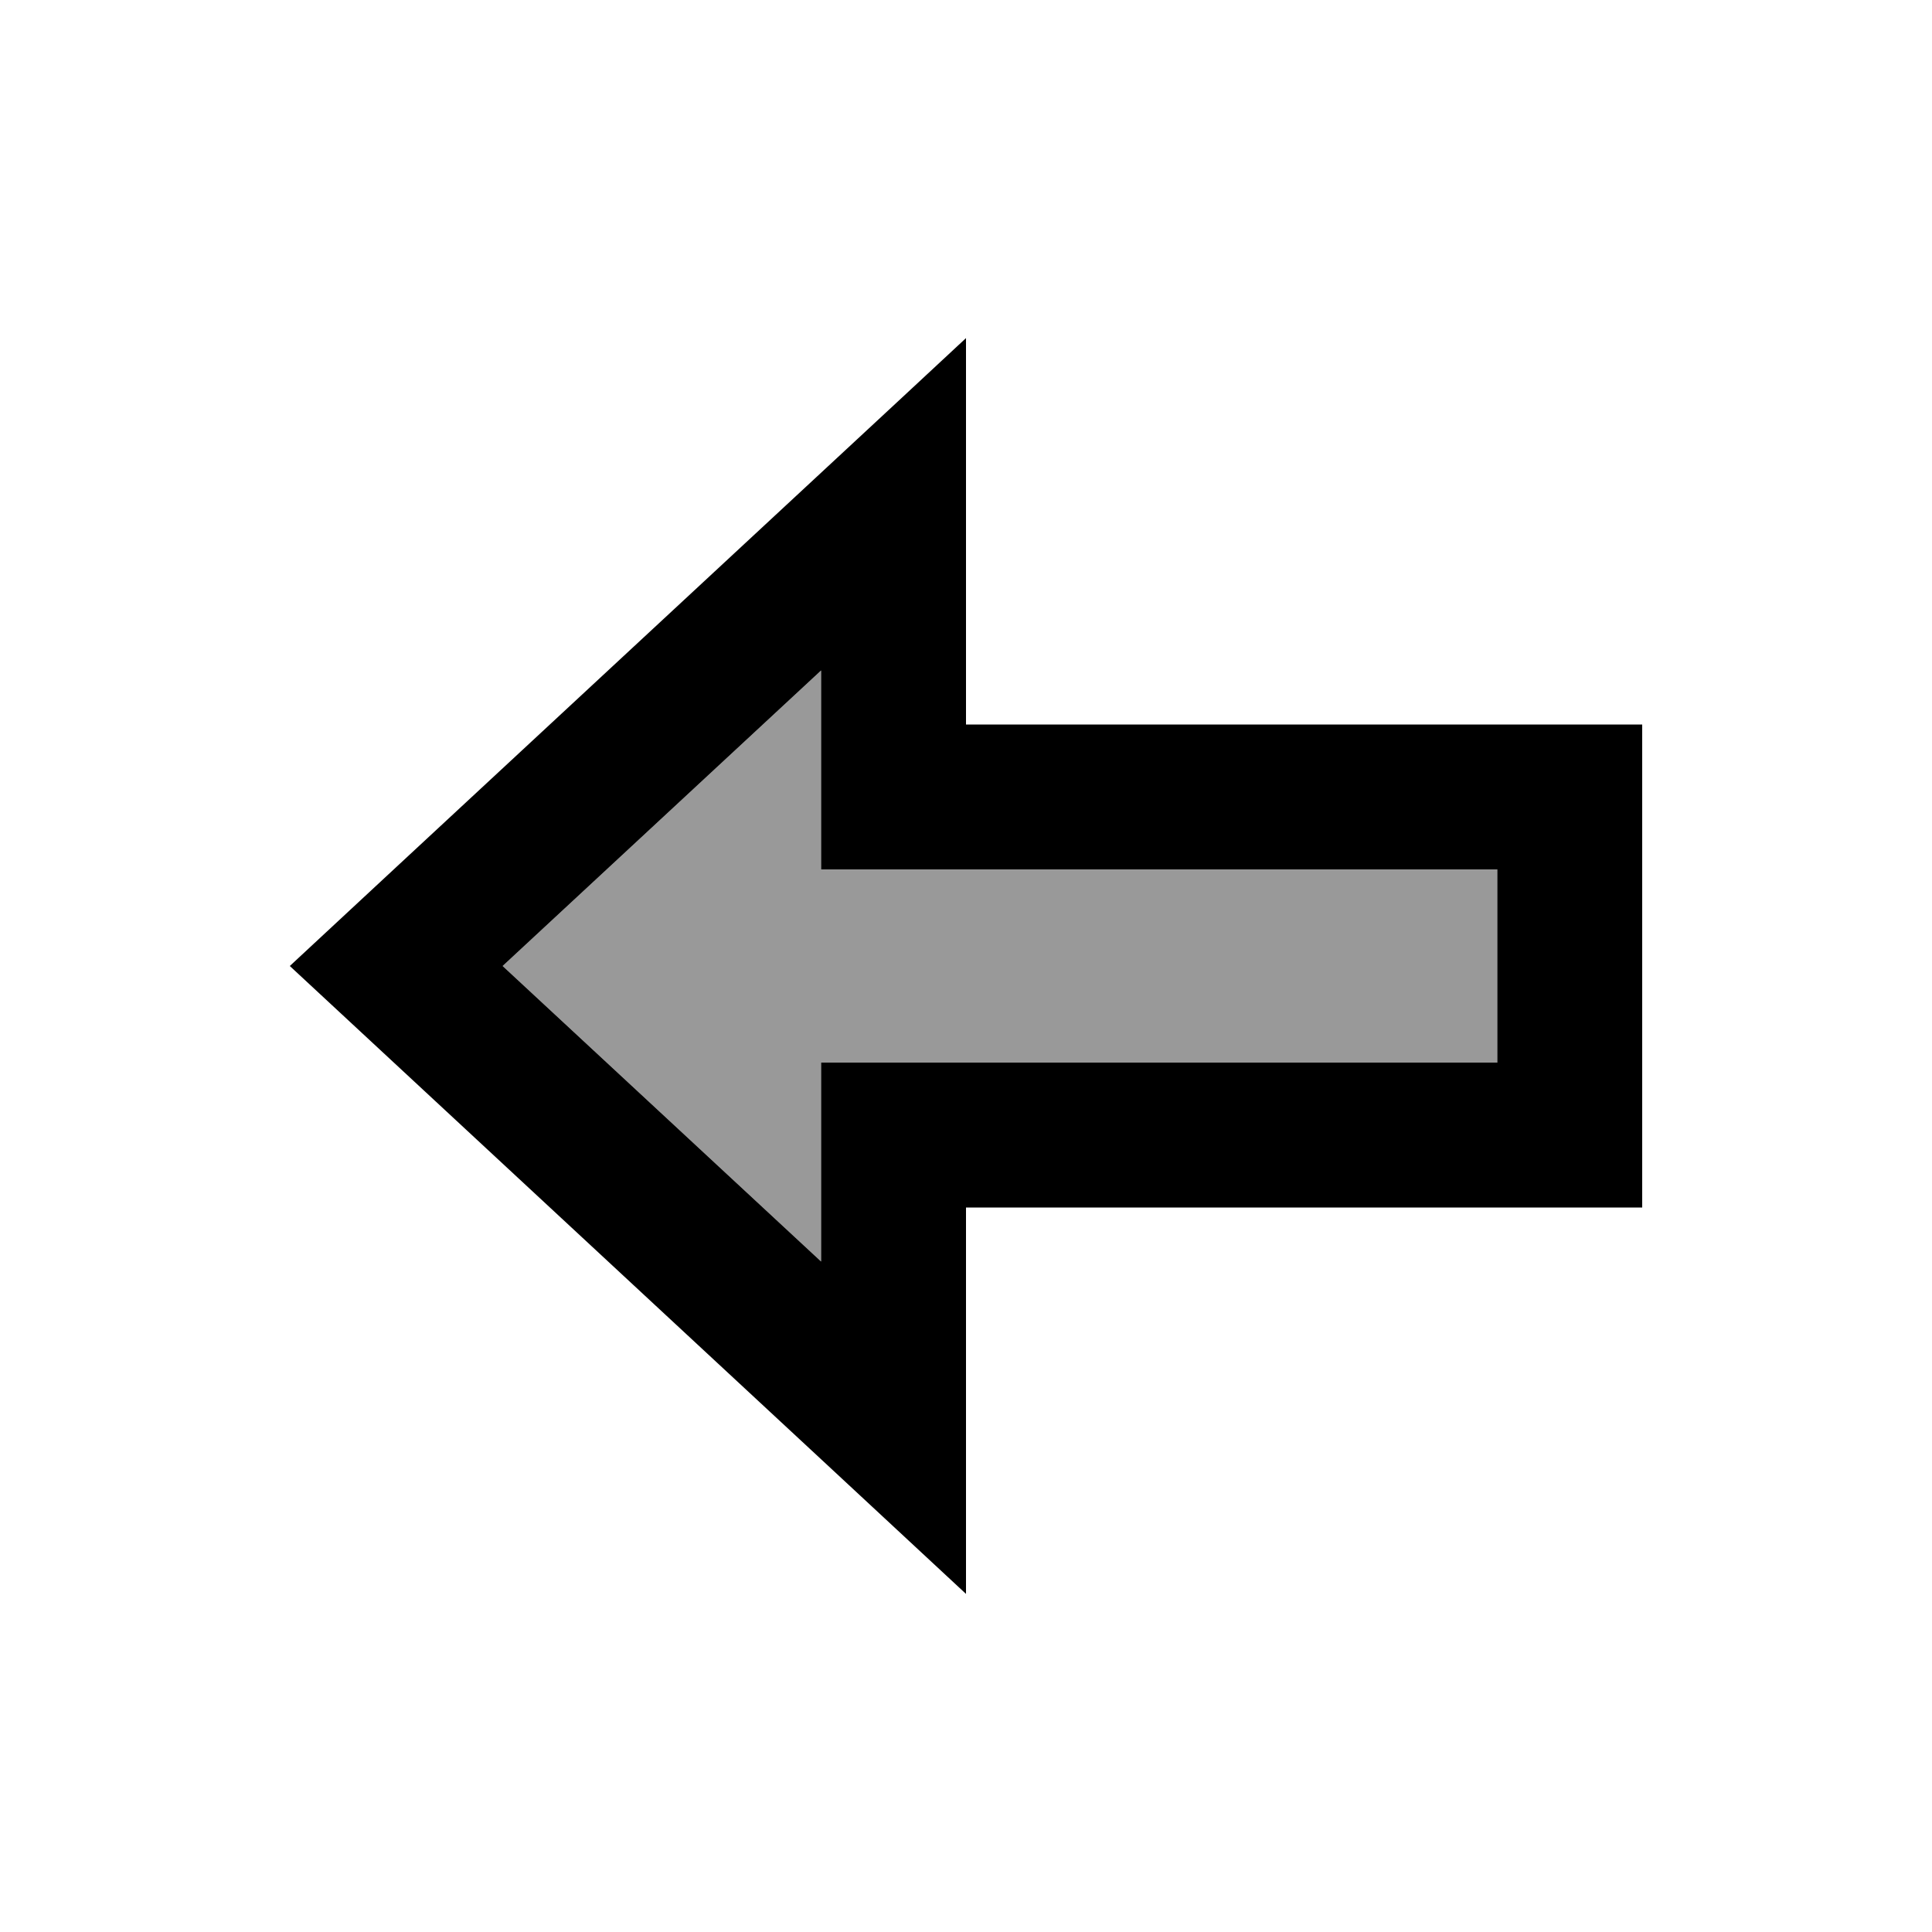
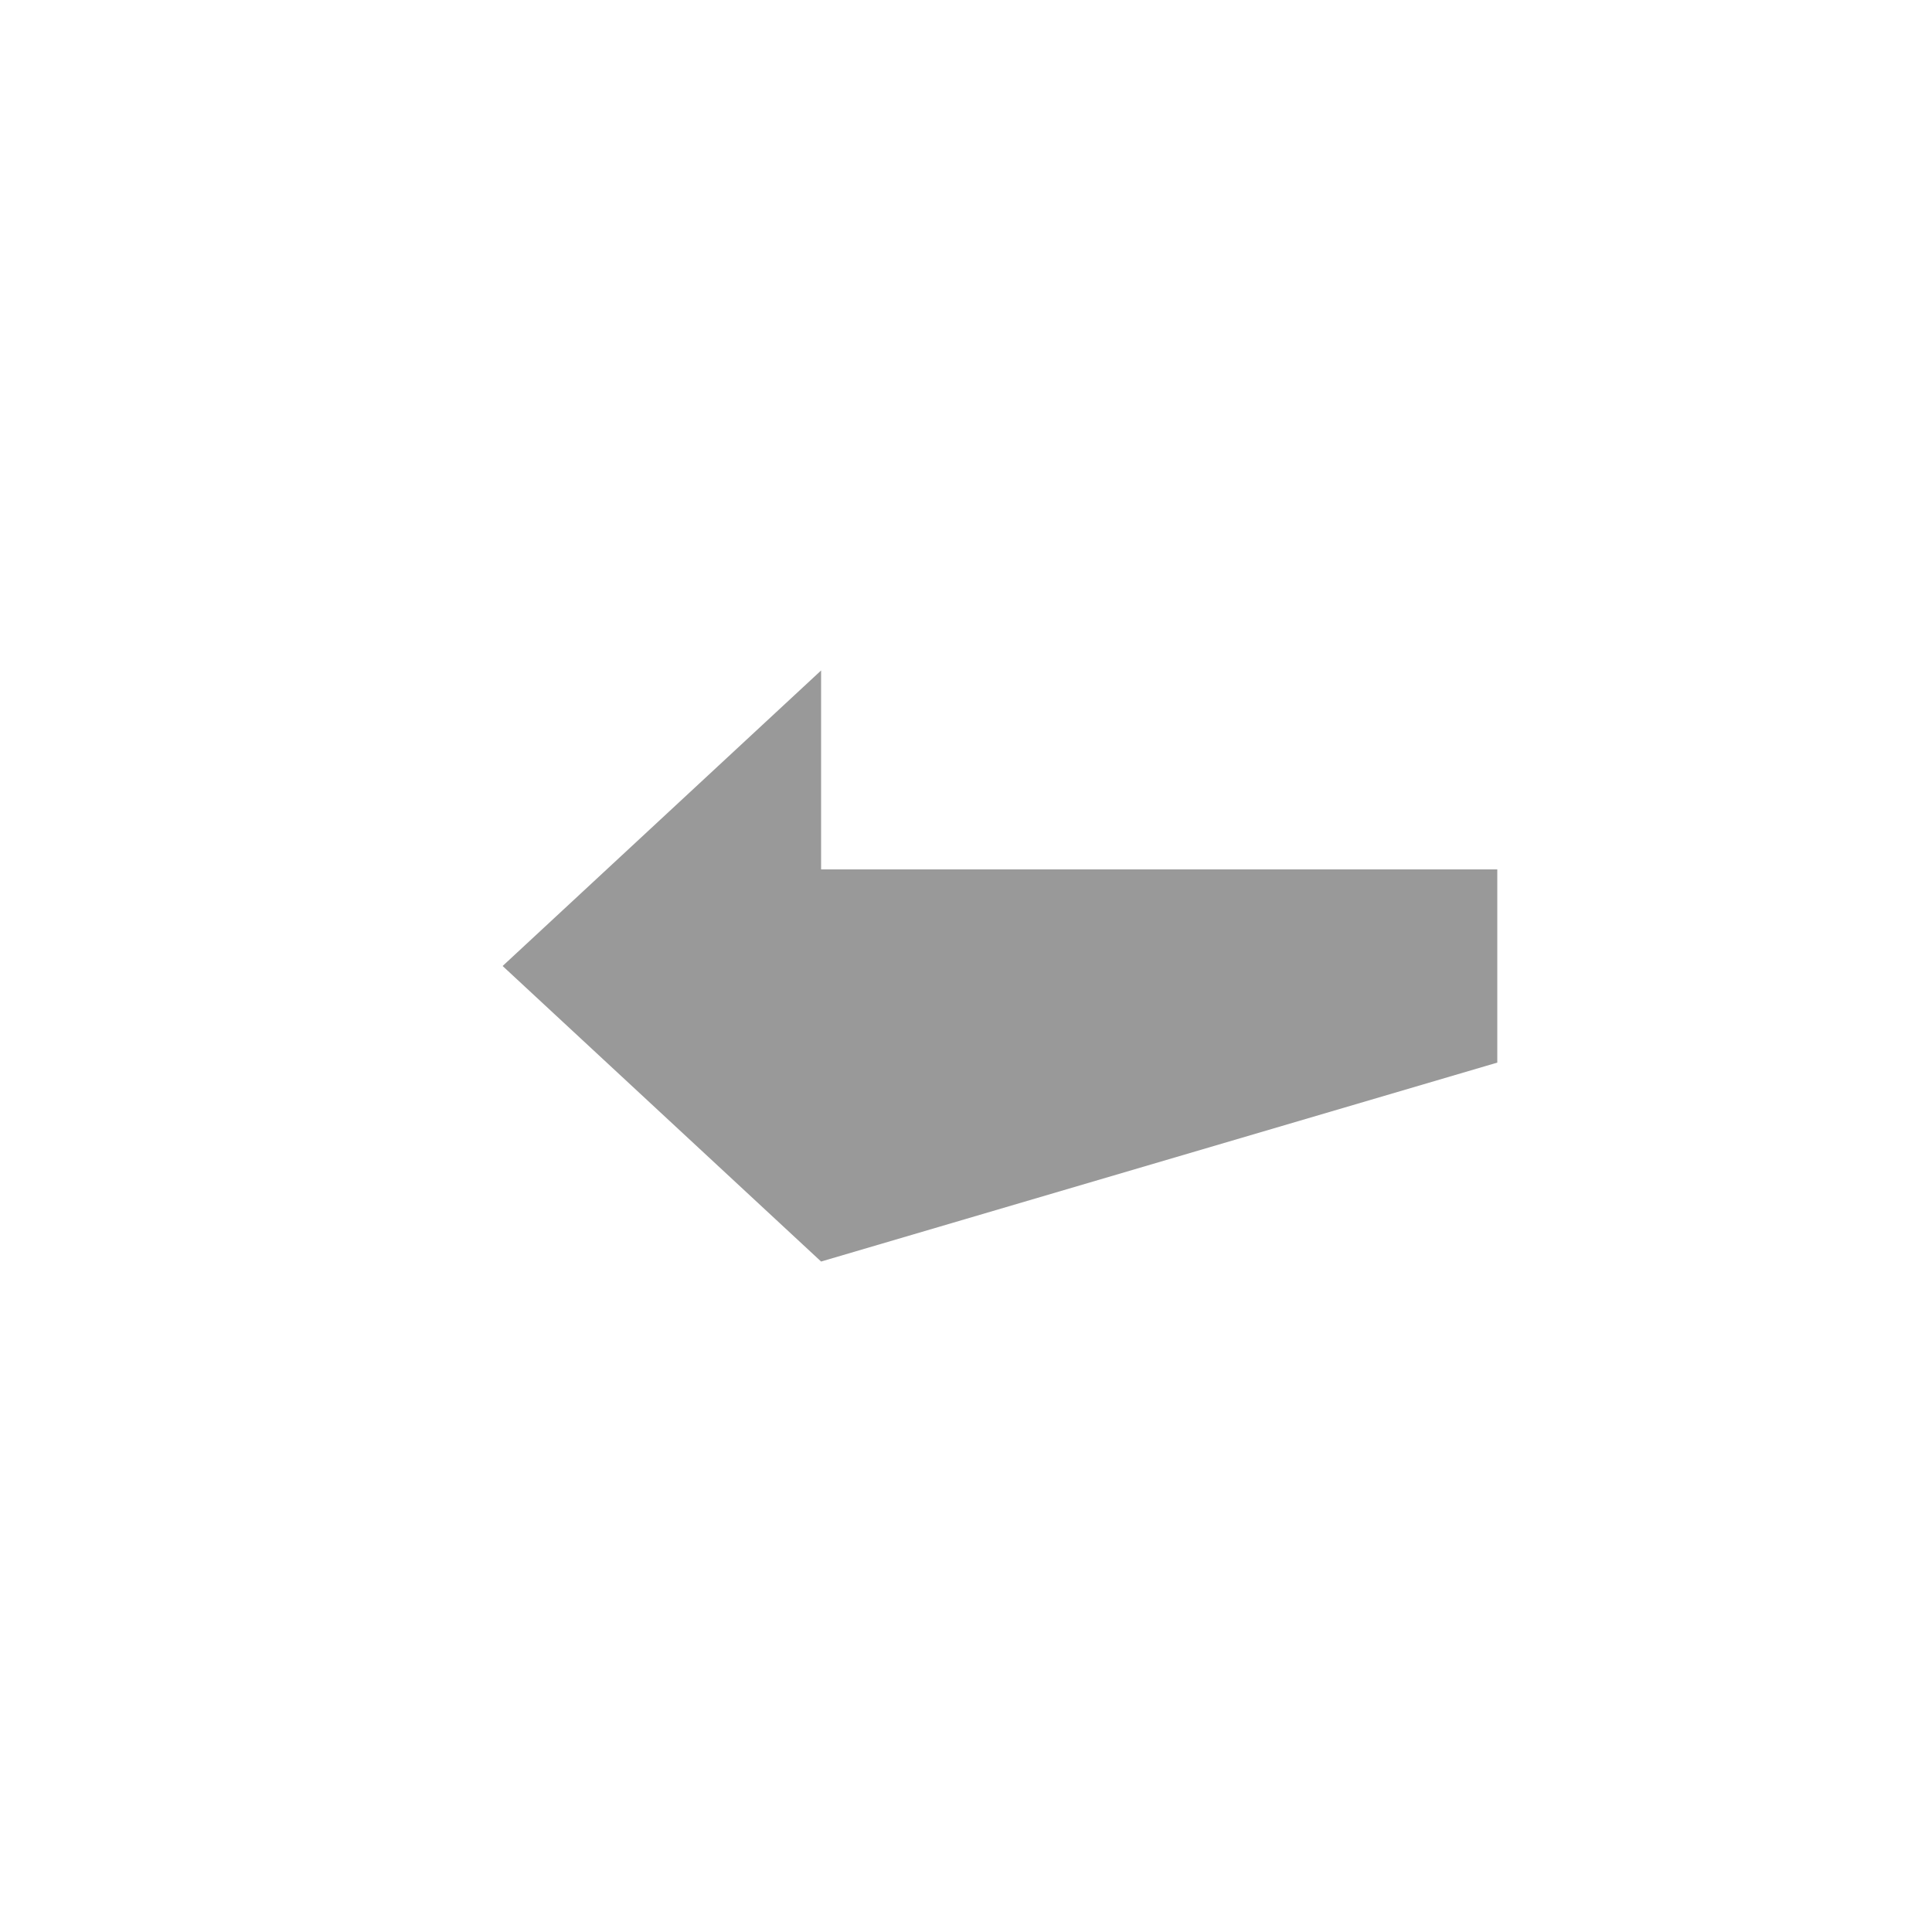
<svg xmlns="http://www.w3.org/2000/svg" viewBox="0 0 640 640">
-   <path opacity=".4" fill="currentColor" d="M166.5 320L272 417.9L272 352L496 352L496 288L272 288L272 222.1L166.5 320z" />
-   <path fill="currentColor" d="M320 448L320 400L544 400L544 240L320 240L320 112C303.5 127.4 240.5 185.8 131.3 287.2L96 320C101.9 325.5 160.6 380 272 483.4L320 528L320 448zM272 417.9L166.5 320L272 222.1L272 288L496 288L496 352L272 352L272 417.9z" />
+   <path opacity=".4" fill="currentColor" d="M166.5 320L272 417.9L496 352L496 288L272 288L272 222.1L166.5 320z" />
</svg>